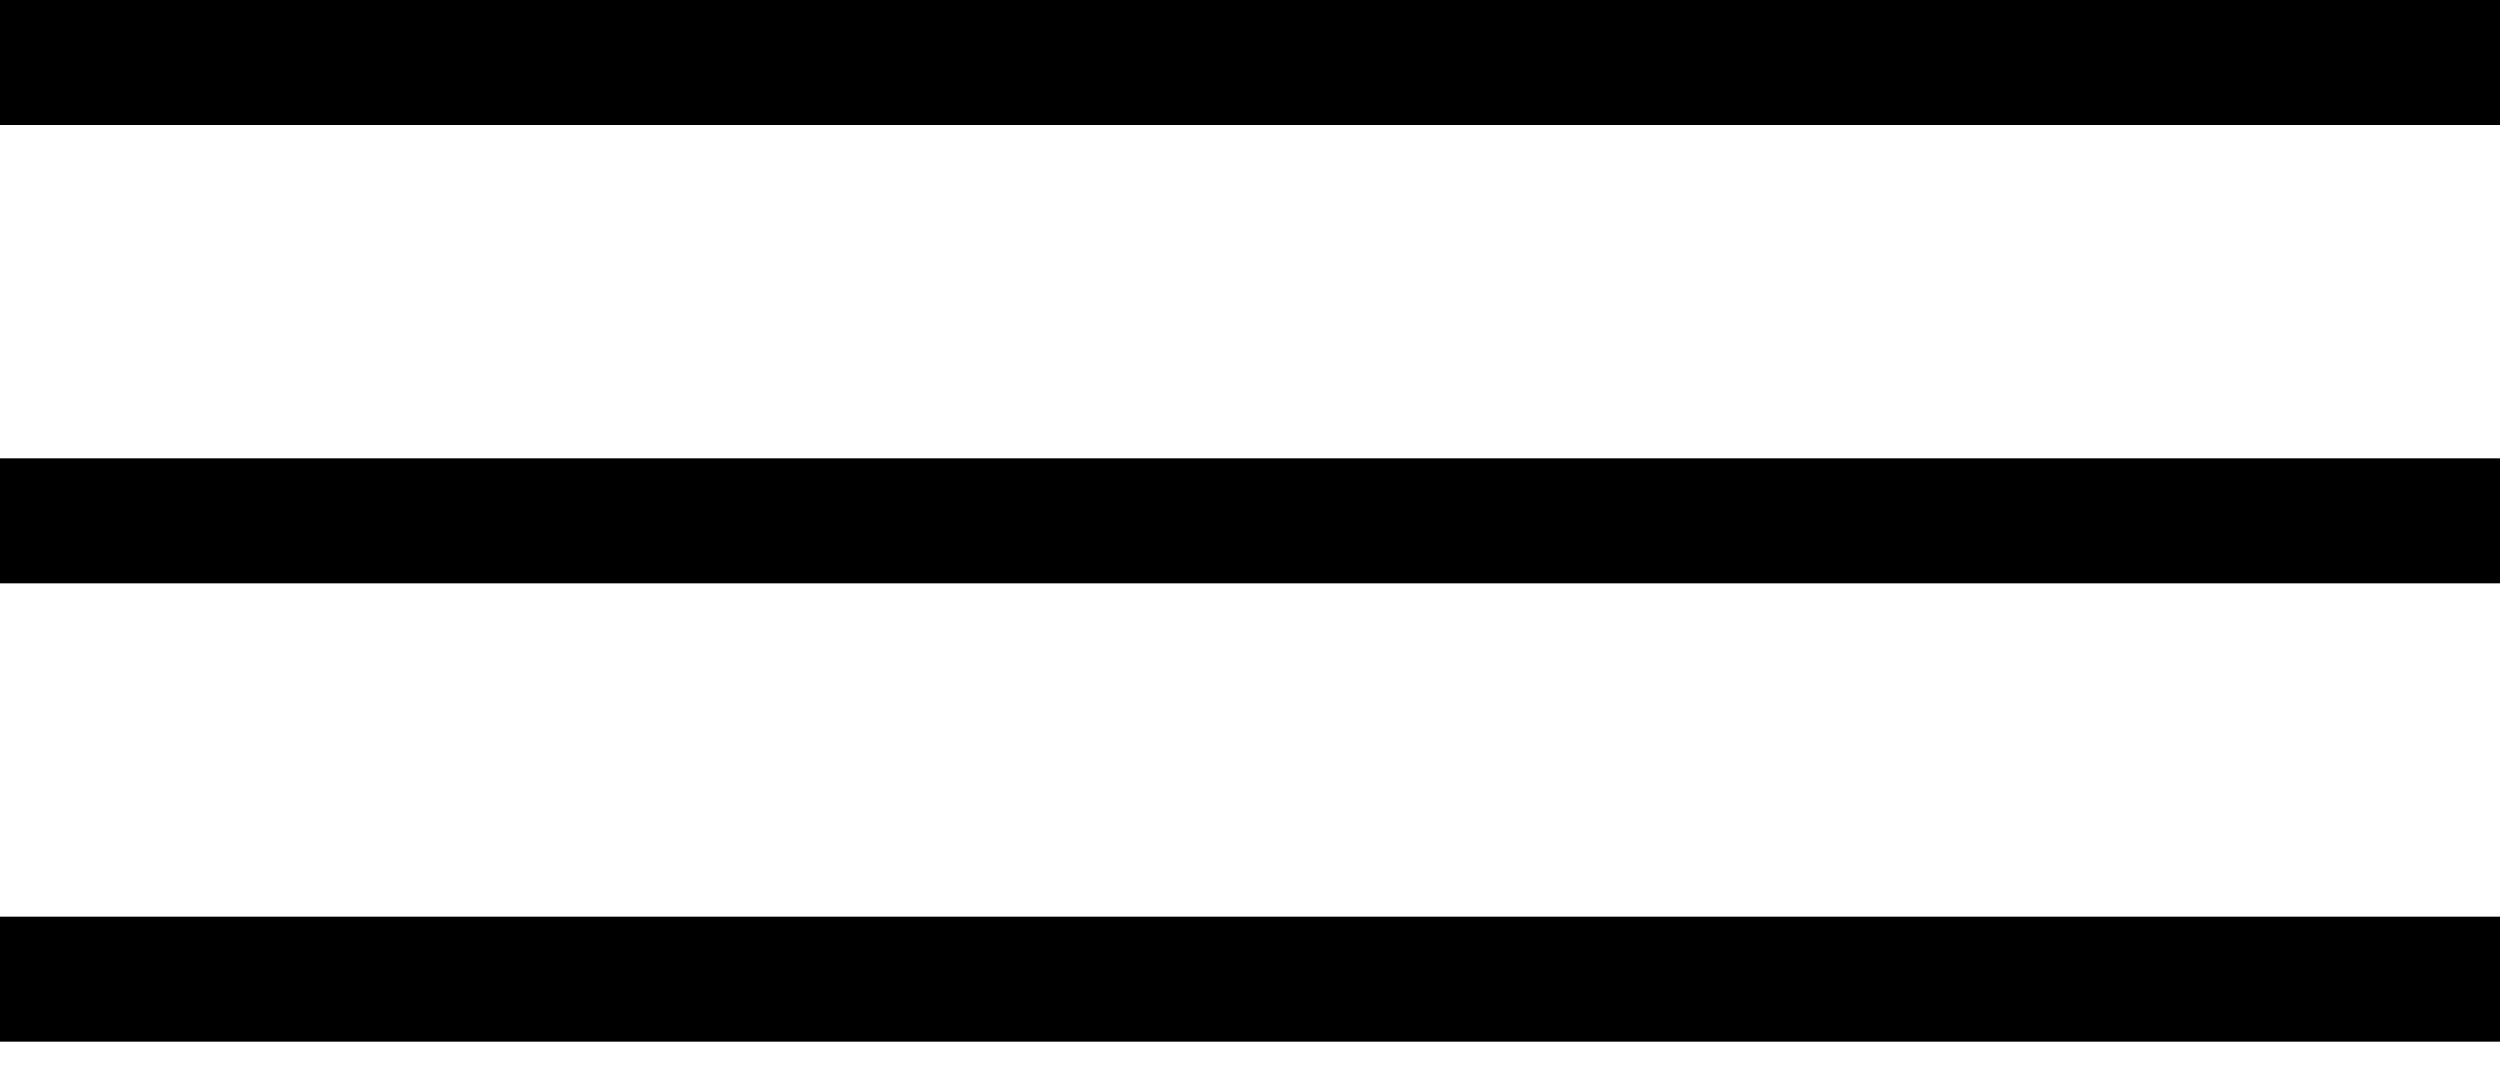
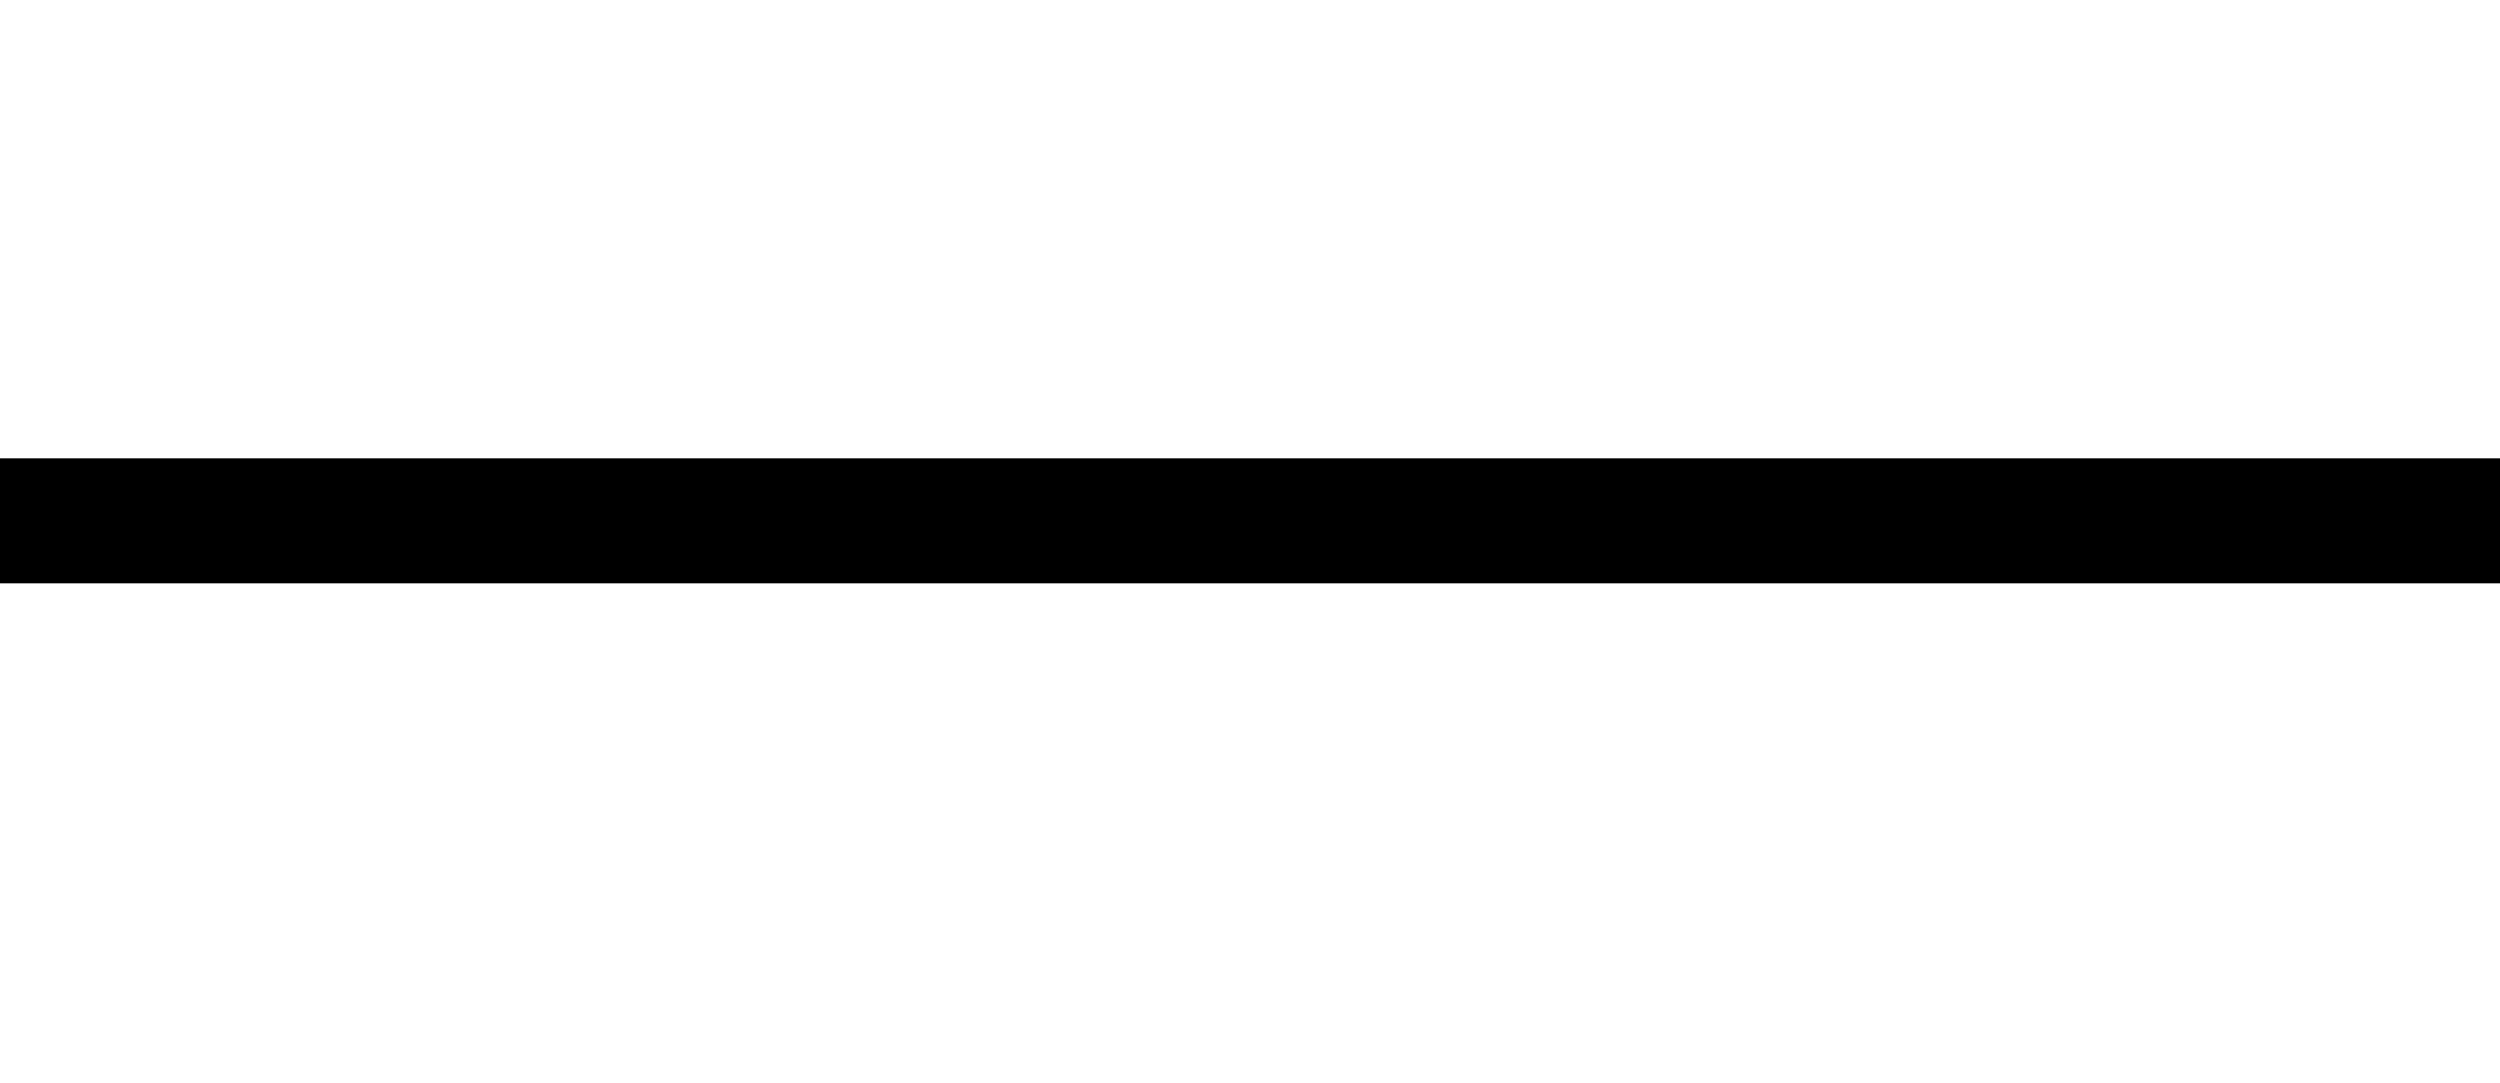
<svg xmlns="http://www.w3.org/2000/svg" width="30" height="13" viewBox="0 0 30 13" fill="none">
  <g clip-path="url(#clip0_292_46)">
-     <rect width="30" height="1.5" fill="black" />
    <rect y="5.5" width="30" height="1.5" fill="black" />
-     <rect y="11" width="30" height="1.5" fill="black" />
  </g>
  <defs>
    <clipPath id="clip0_292_46">
      <rect width="30" height="12.5" fill="white" />
    </clipPath>
  </defs>
</svg>